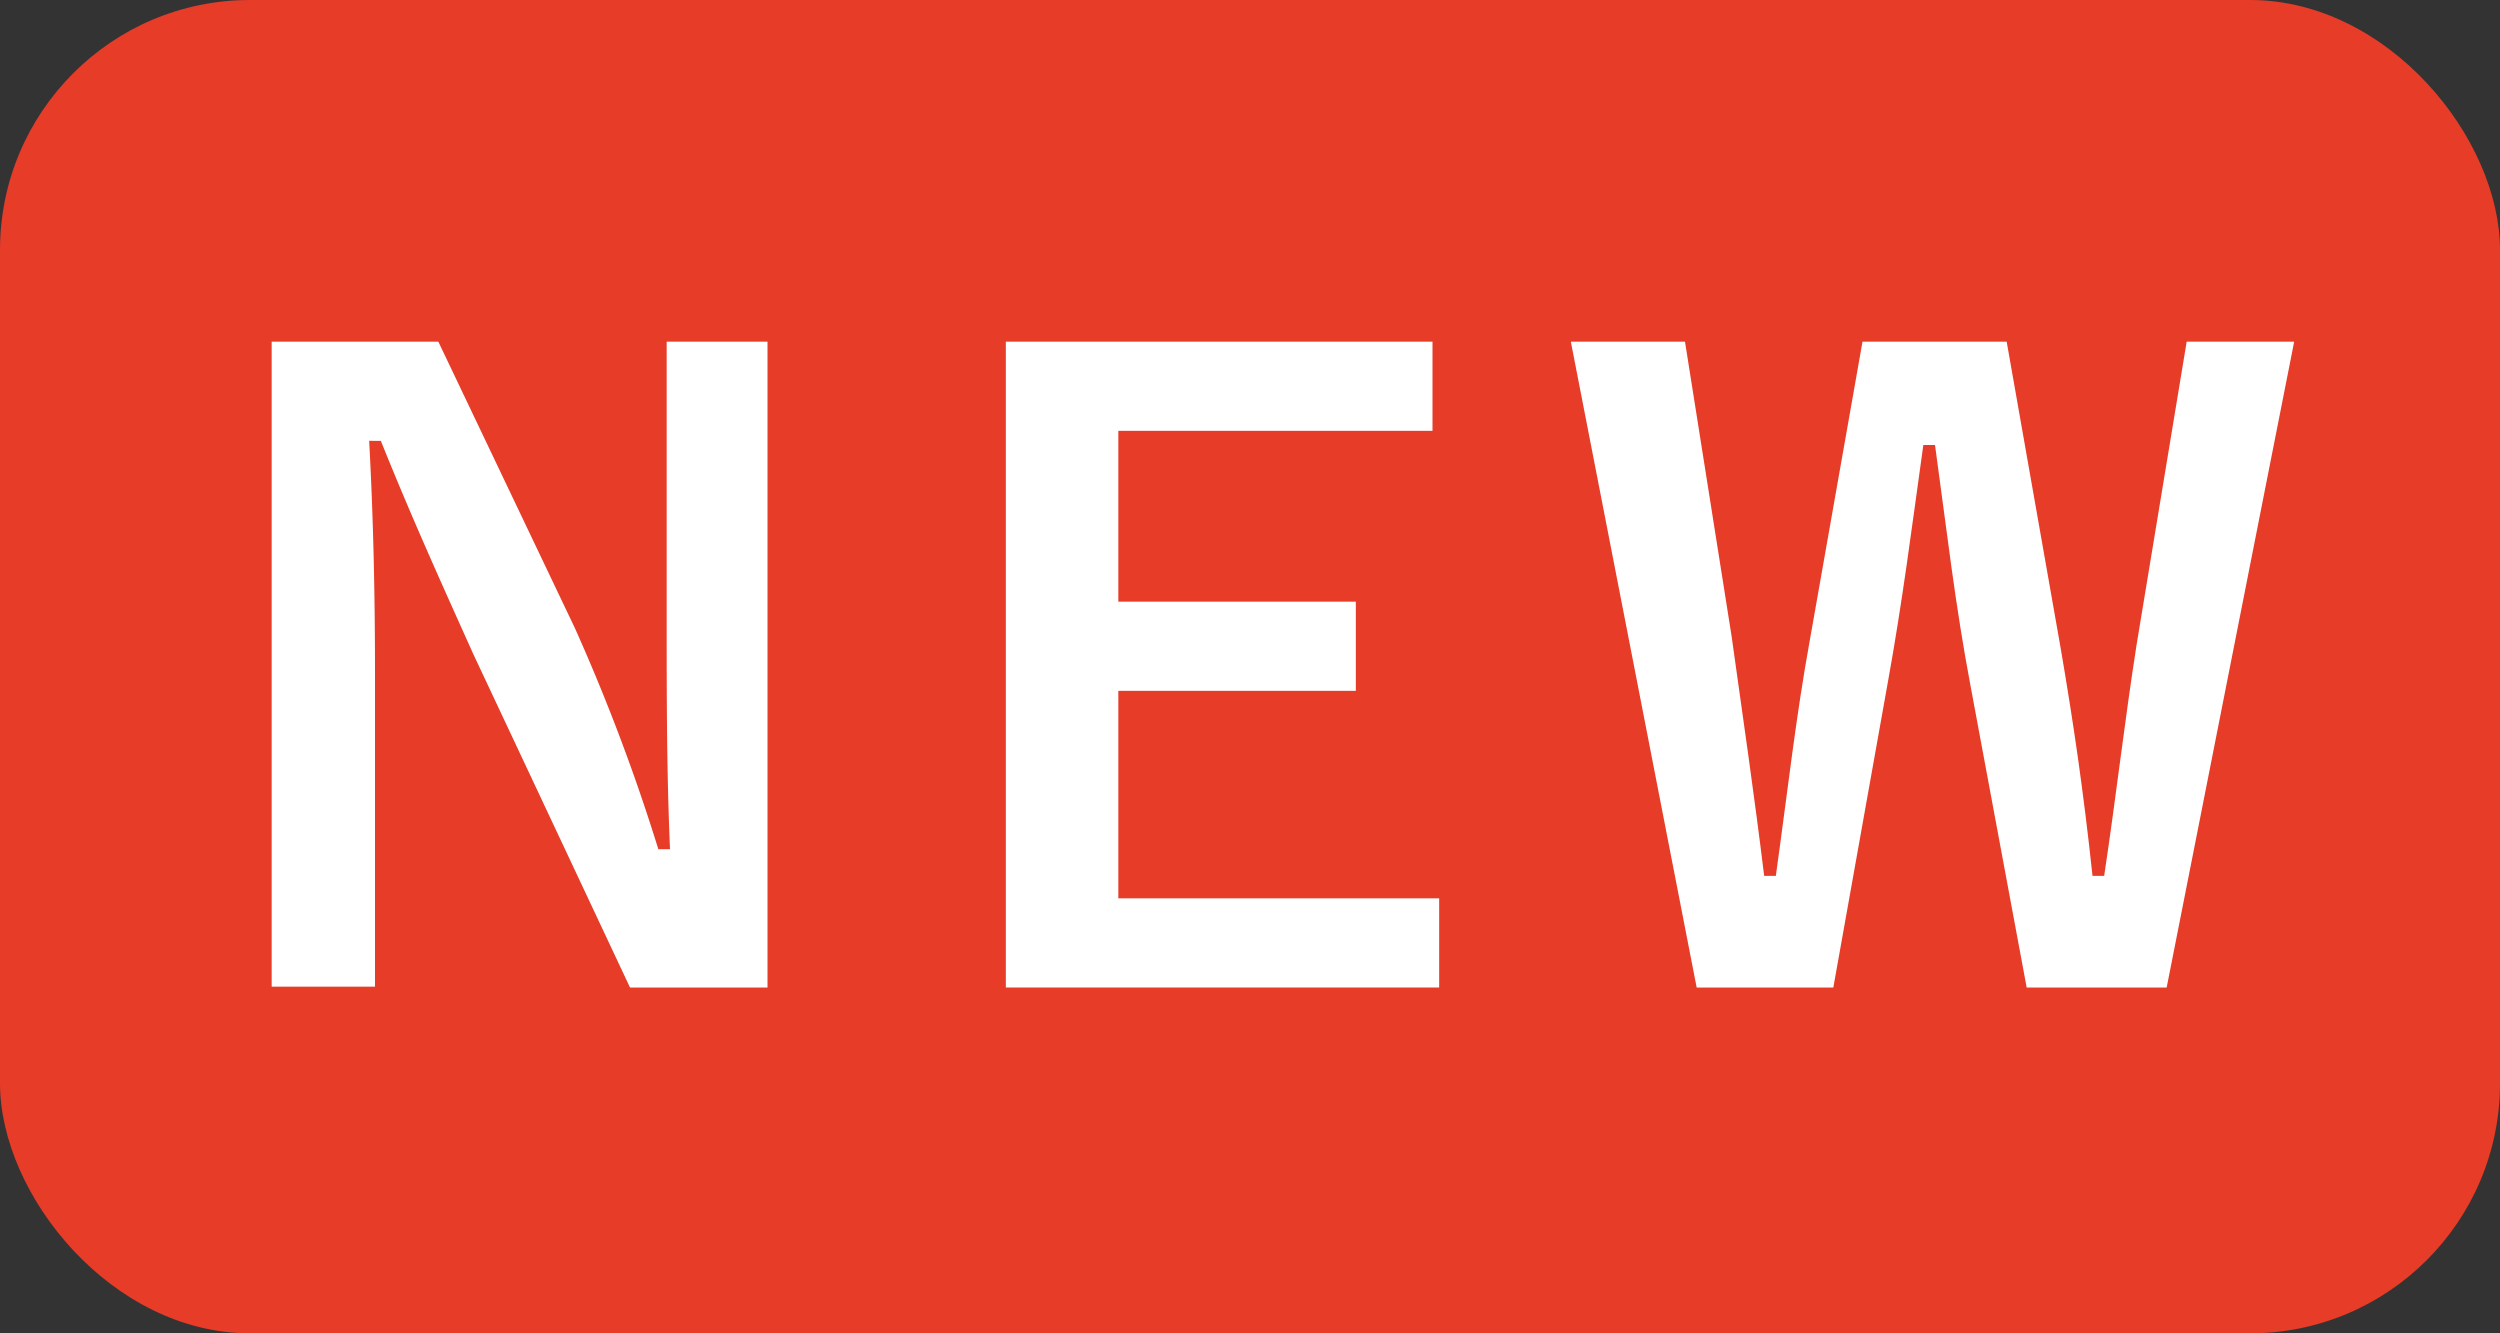
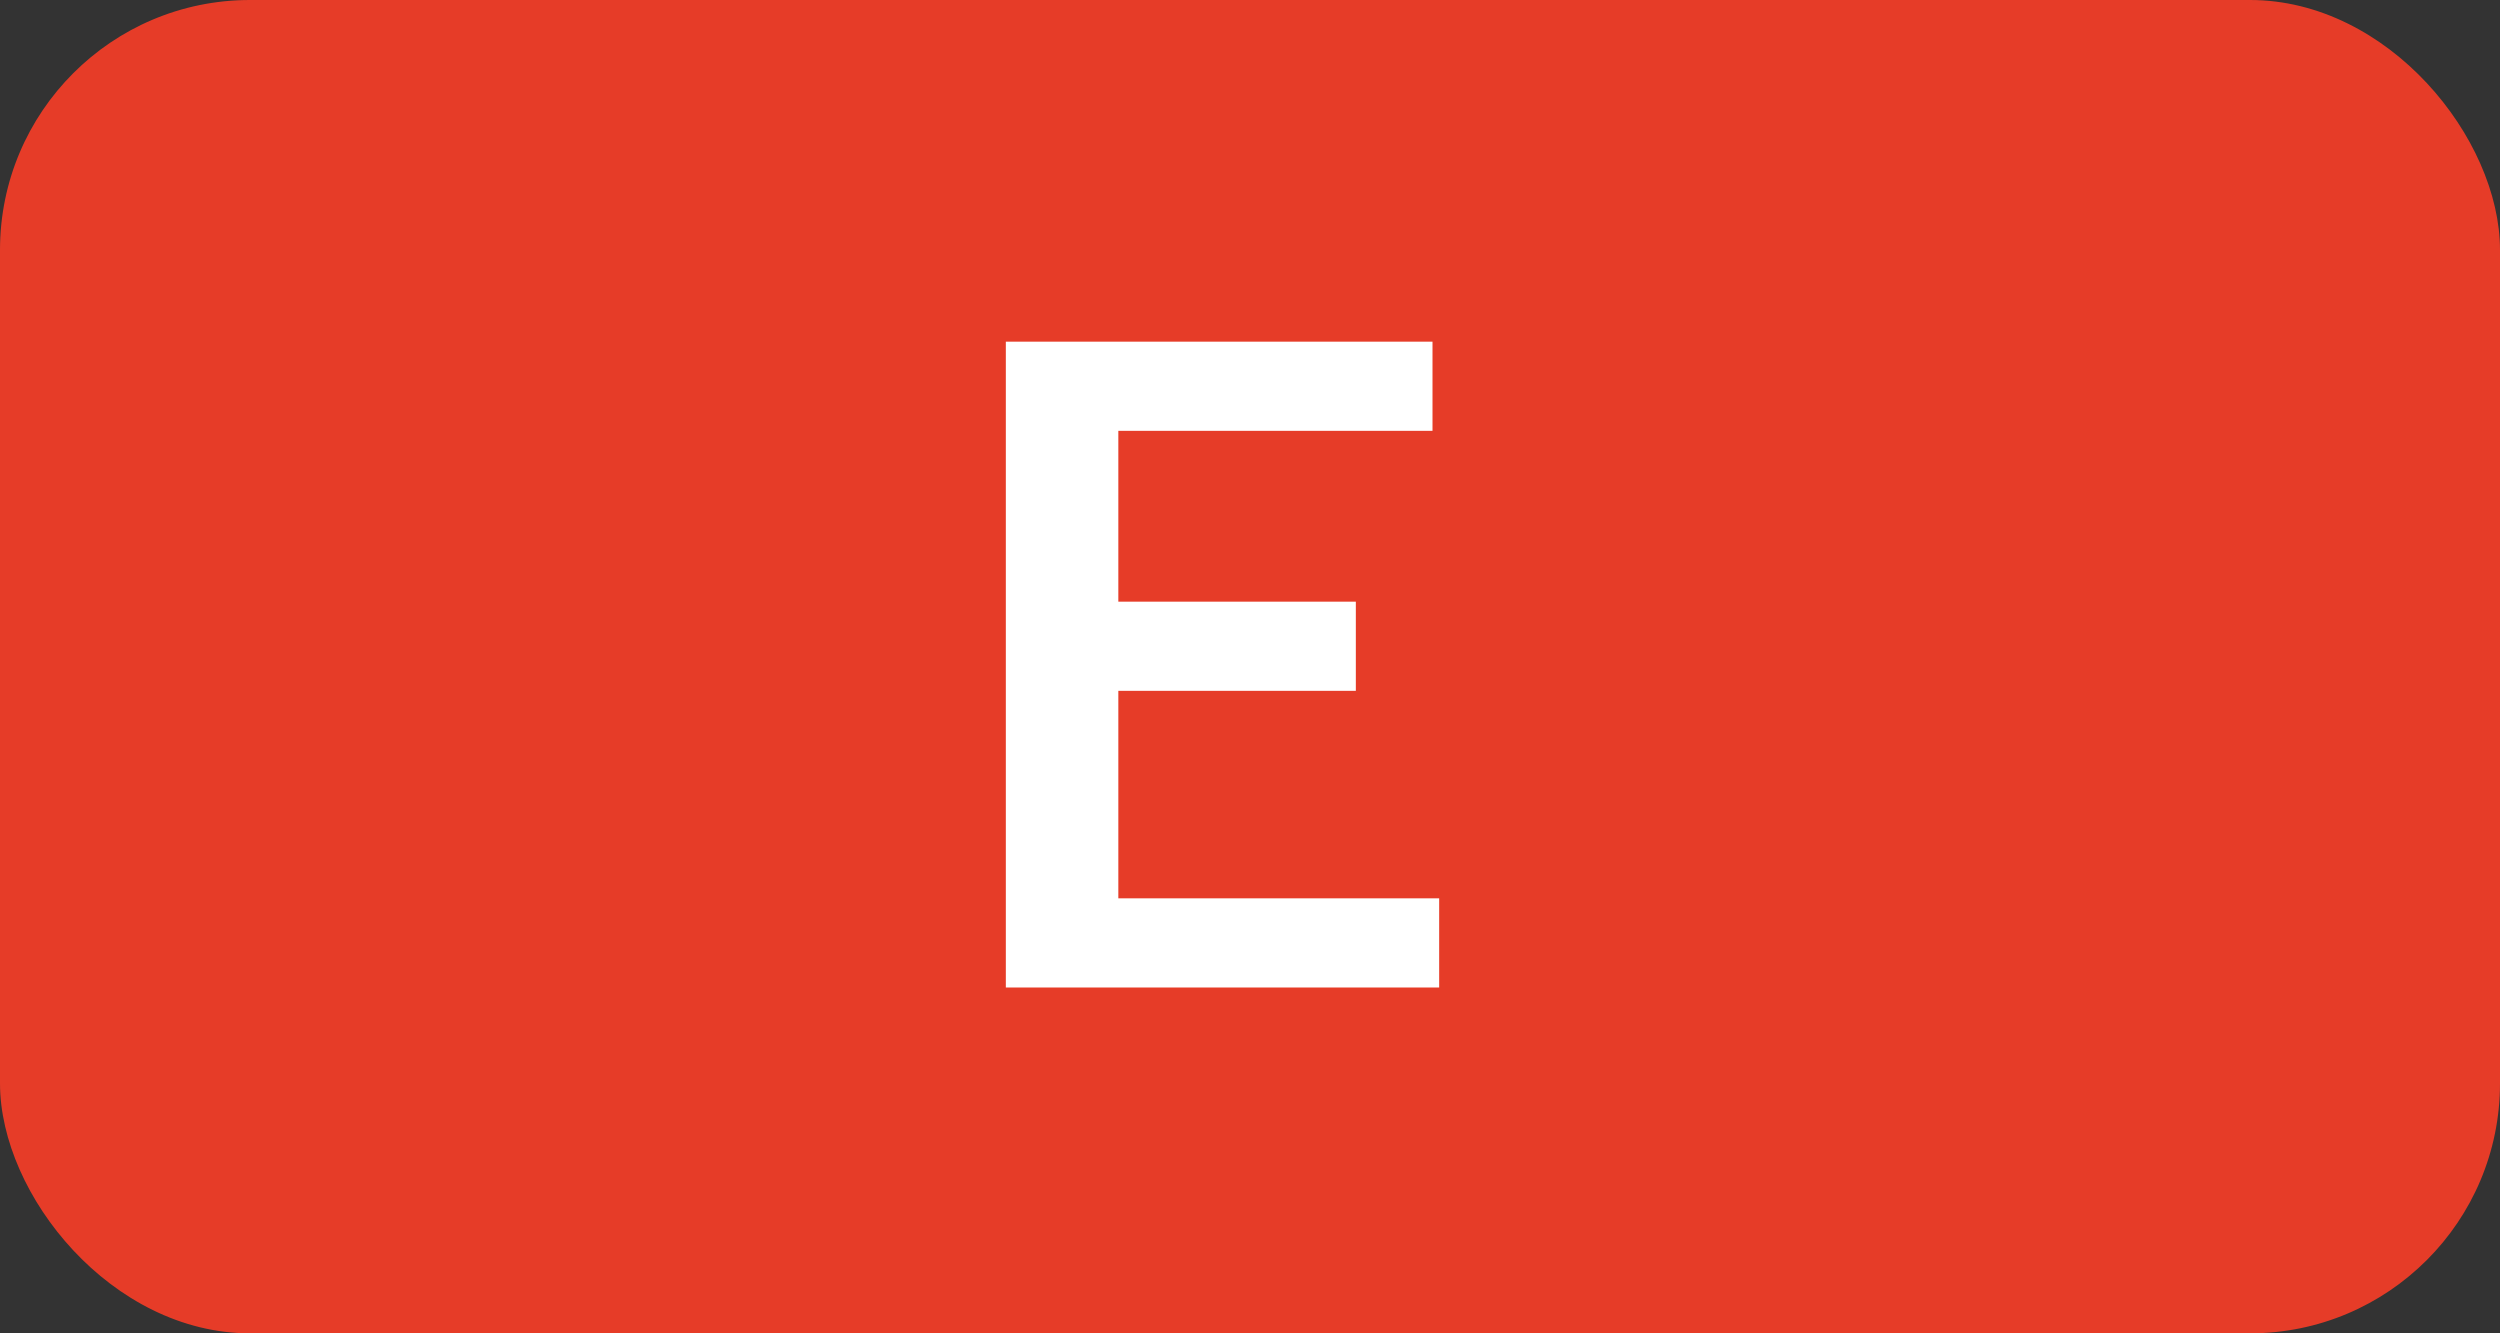
<svg xmlns="http://www.w3.org/2000/svg" width="30" height="16" viewBox="0 0 30 16">
  <rect x="0" y="0" width="30" height="16" fill="#333333" stroke="none" />
  <defs>
    <style>.a{fill:#e63c28;}.b{fill:#fff;}</style>
  </defs>
  <title>cmn_ico_new</title>
  <rect class="a" width="30" height="16" rx="3" />
-   <path class="b" d="M9.21,11.85H7.56l-1.88-4c-.45-1-.76-1.69-1.11-2.56H4.43c.05.92.07,1.84.07,2.8v3.75H3.26V4.1h2L6.9,7.54a23.54,23.54,0,0,1,1,2.65h.14C8,9.25,8,8.4,8,7.36V4.1H9.21Z" />
  <path class="b" d="M17.19,5.17H13.42V7.22h2.85V8.29H13.42v2.49h3.85v1.07h-5.2V4.1h5.12Z" />
-   <path class="b" d="M26,11.85H24.32l-.67-3.6c-.19-1-.29-1.9-.43-2.91h-.14c-.14,1-.25,1.88-.43,2.87L22,11.85H20.36L18.85,4.1h1.37l.56,3.54c.14,1,.27,1.89.39,2.87h.14c.14-1,.24-1.91.41-2.84l.63-3.57h1.73l.65,3.69c.15.88.27,1.69.38,2.72h.14c.15-1,.24-1.82.39-2.78l.6-3.63h1.29Z" />
</svg>